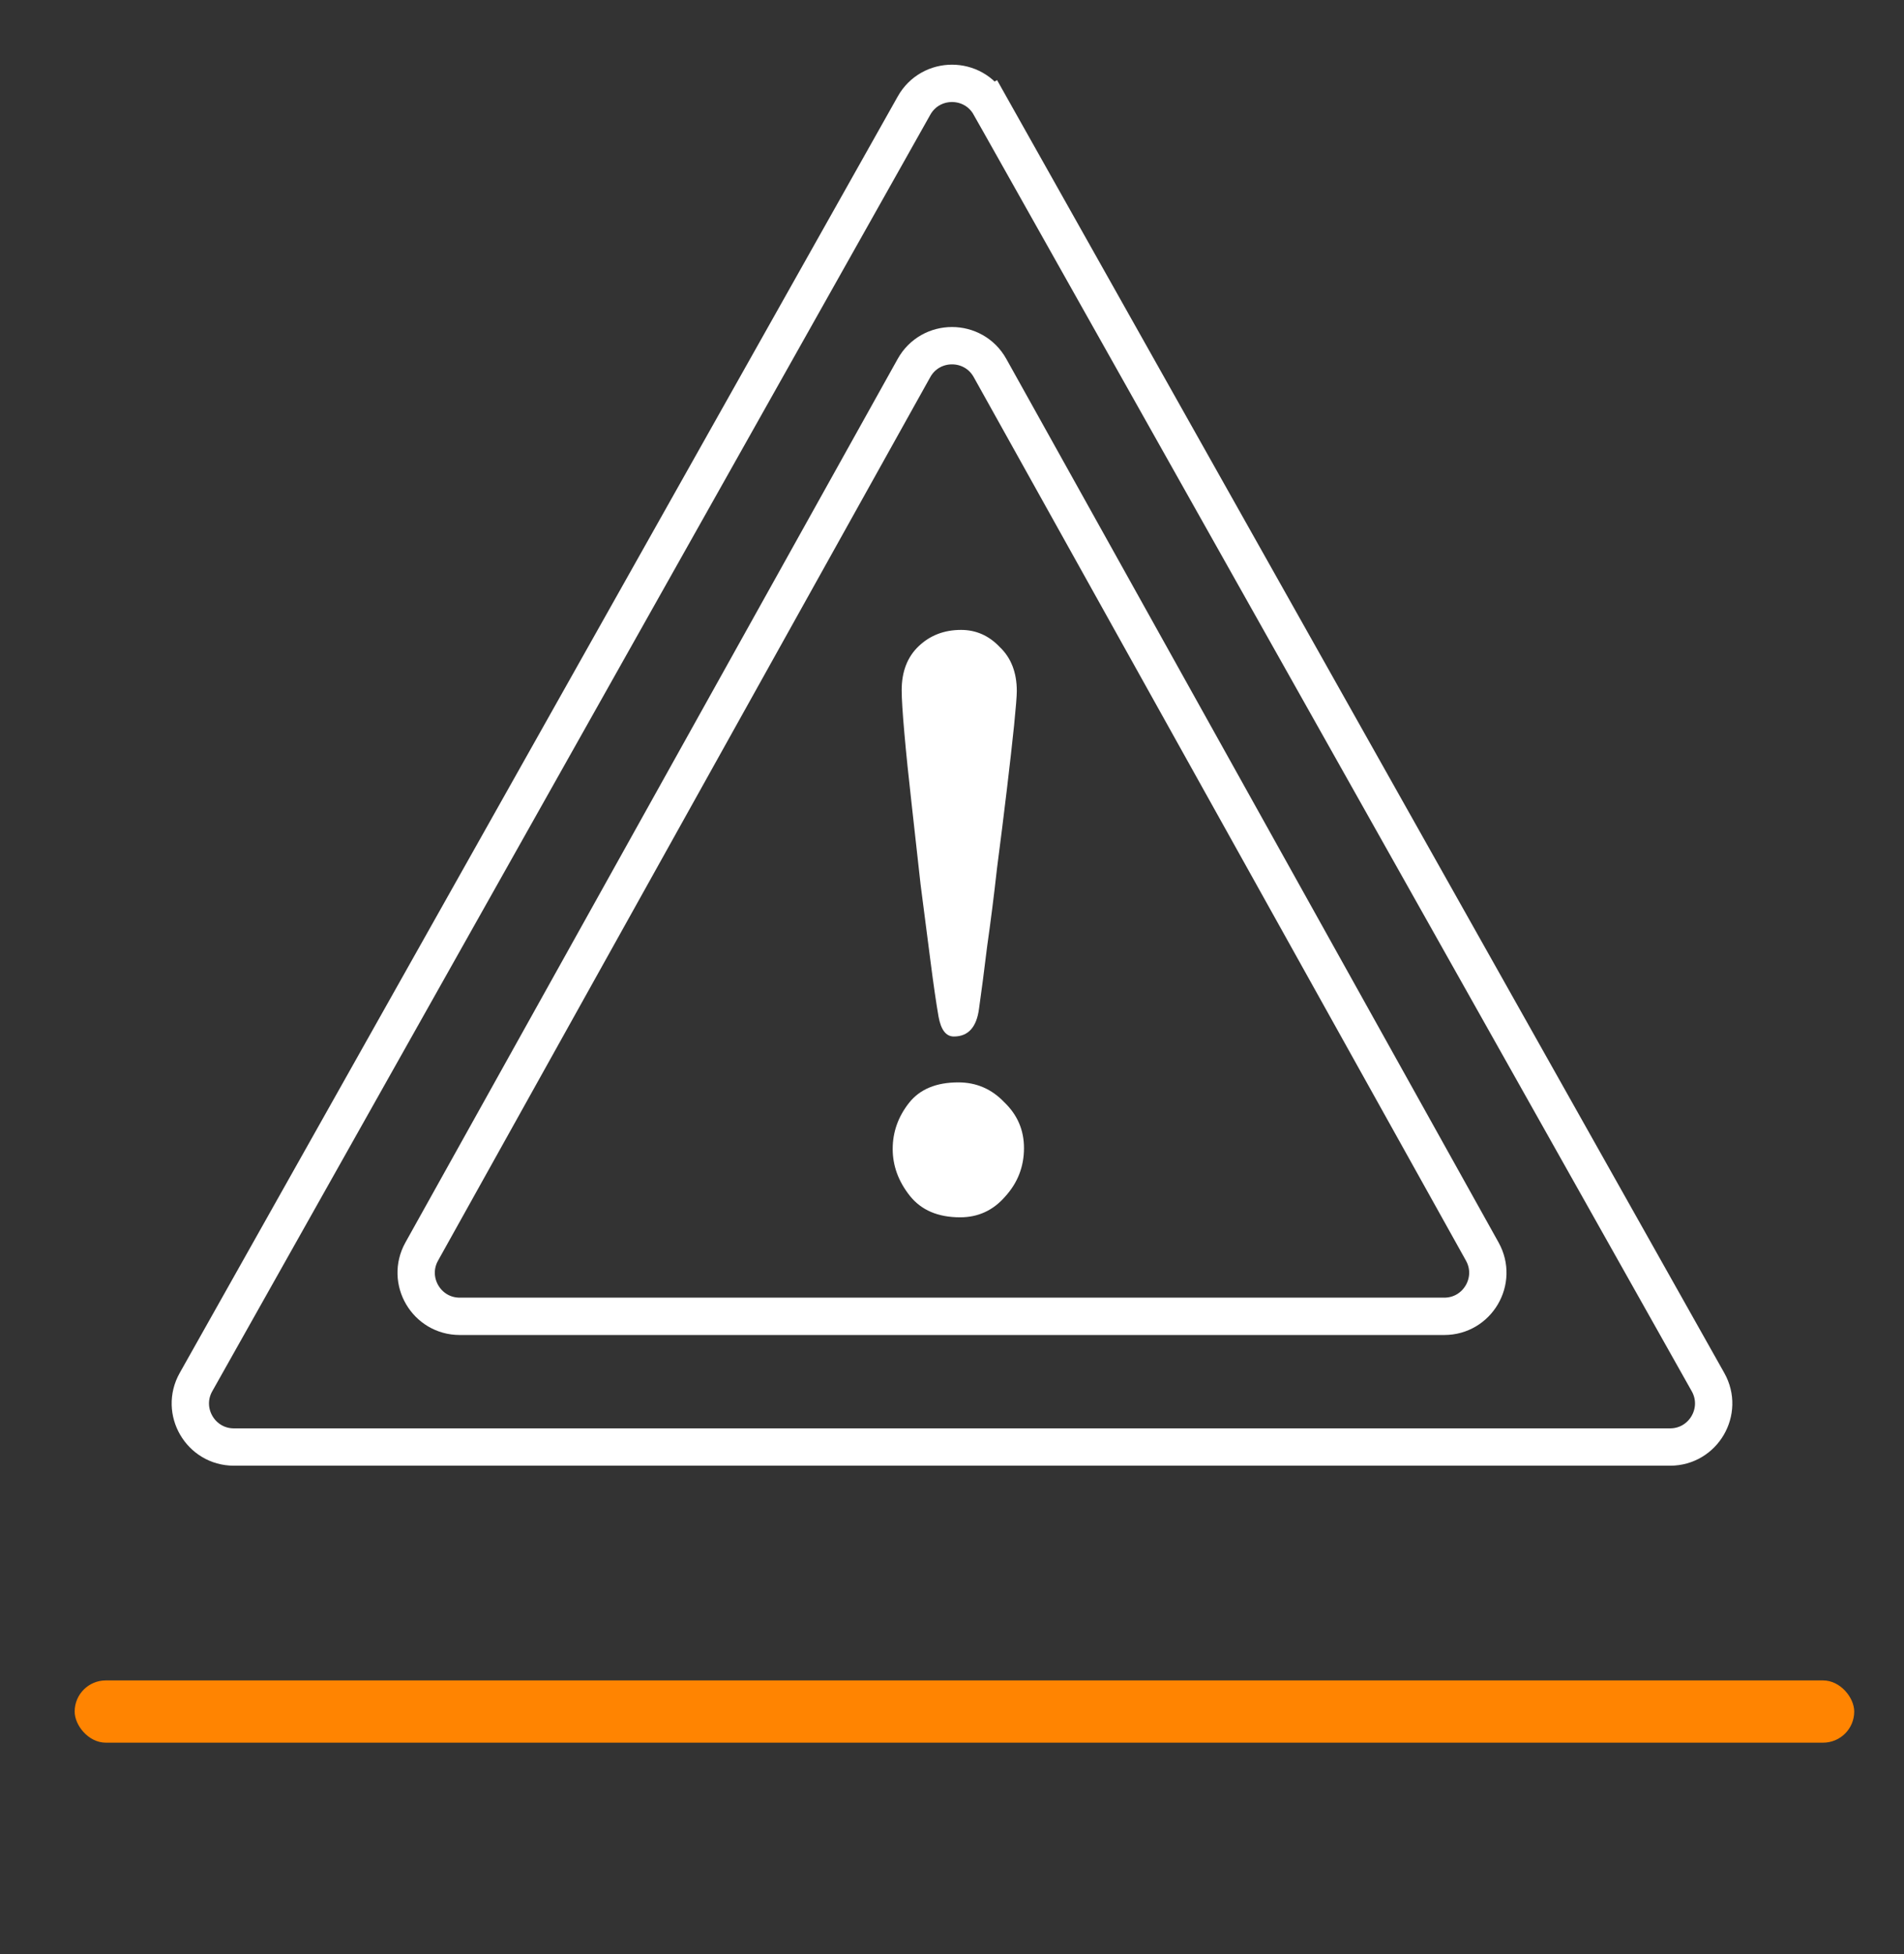
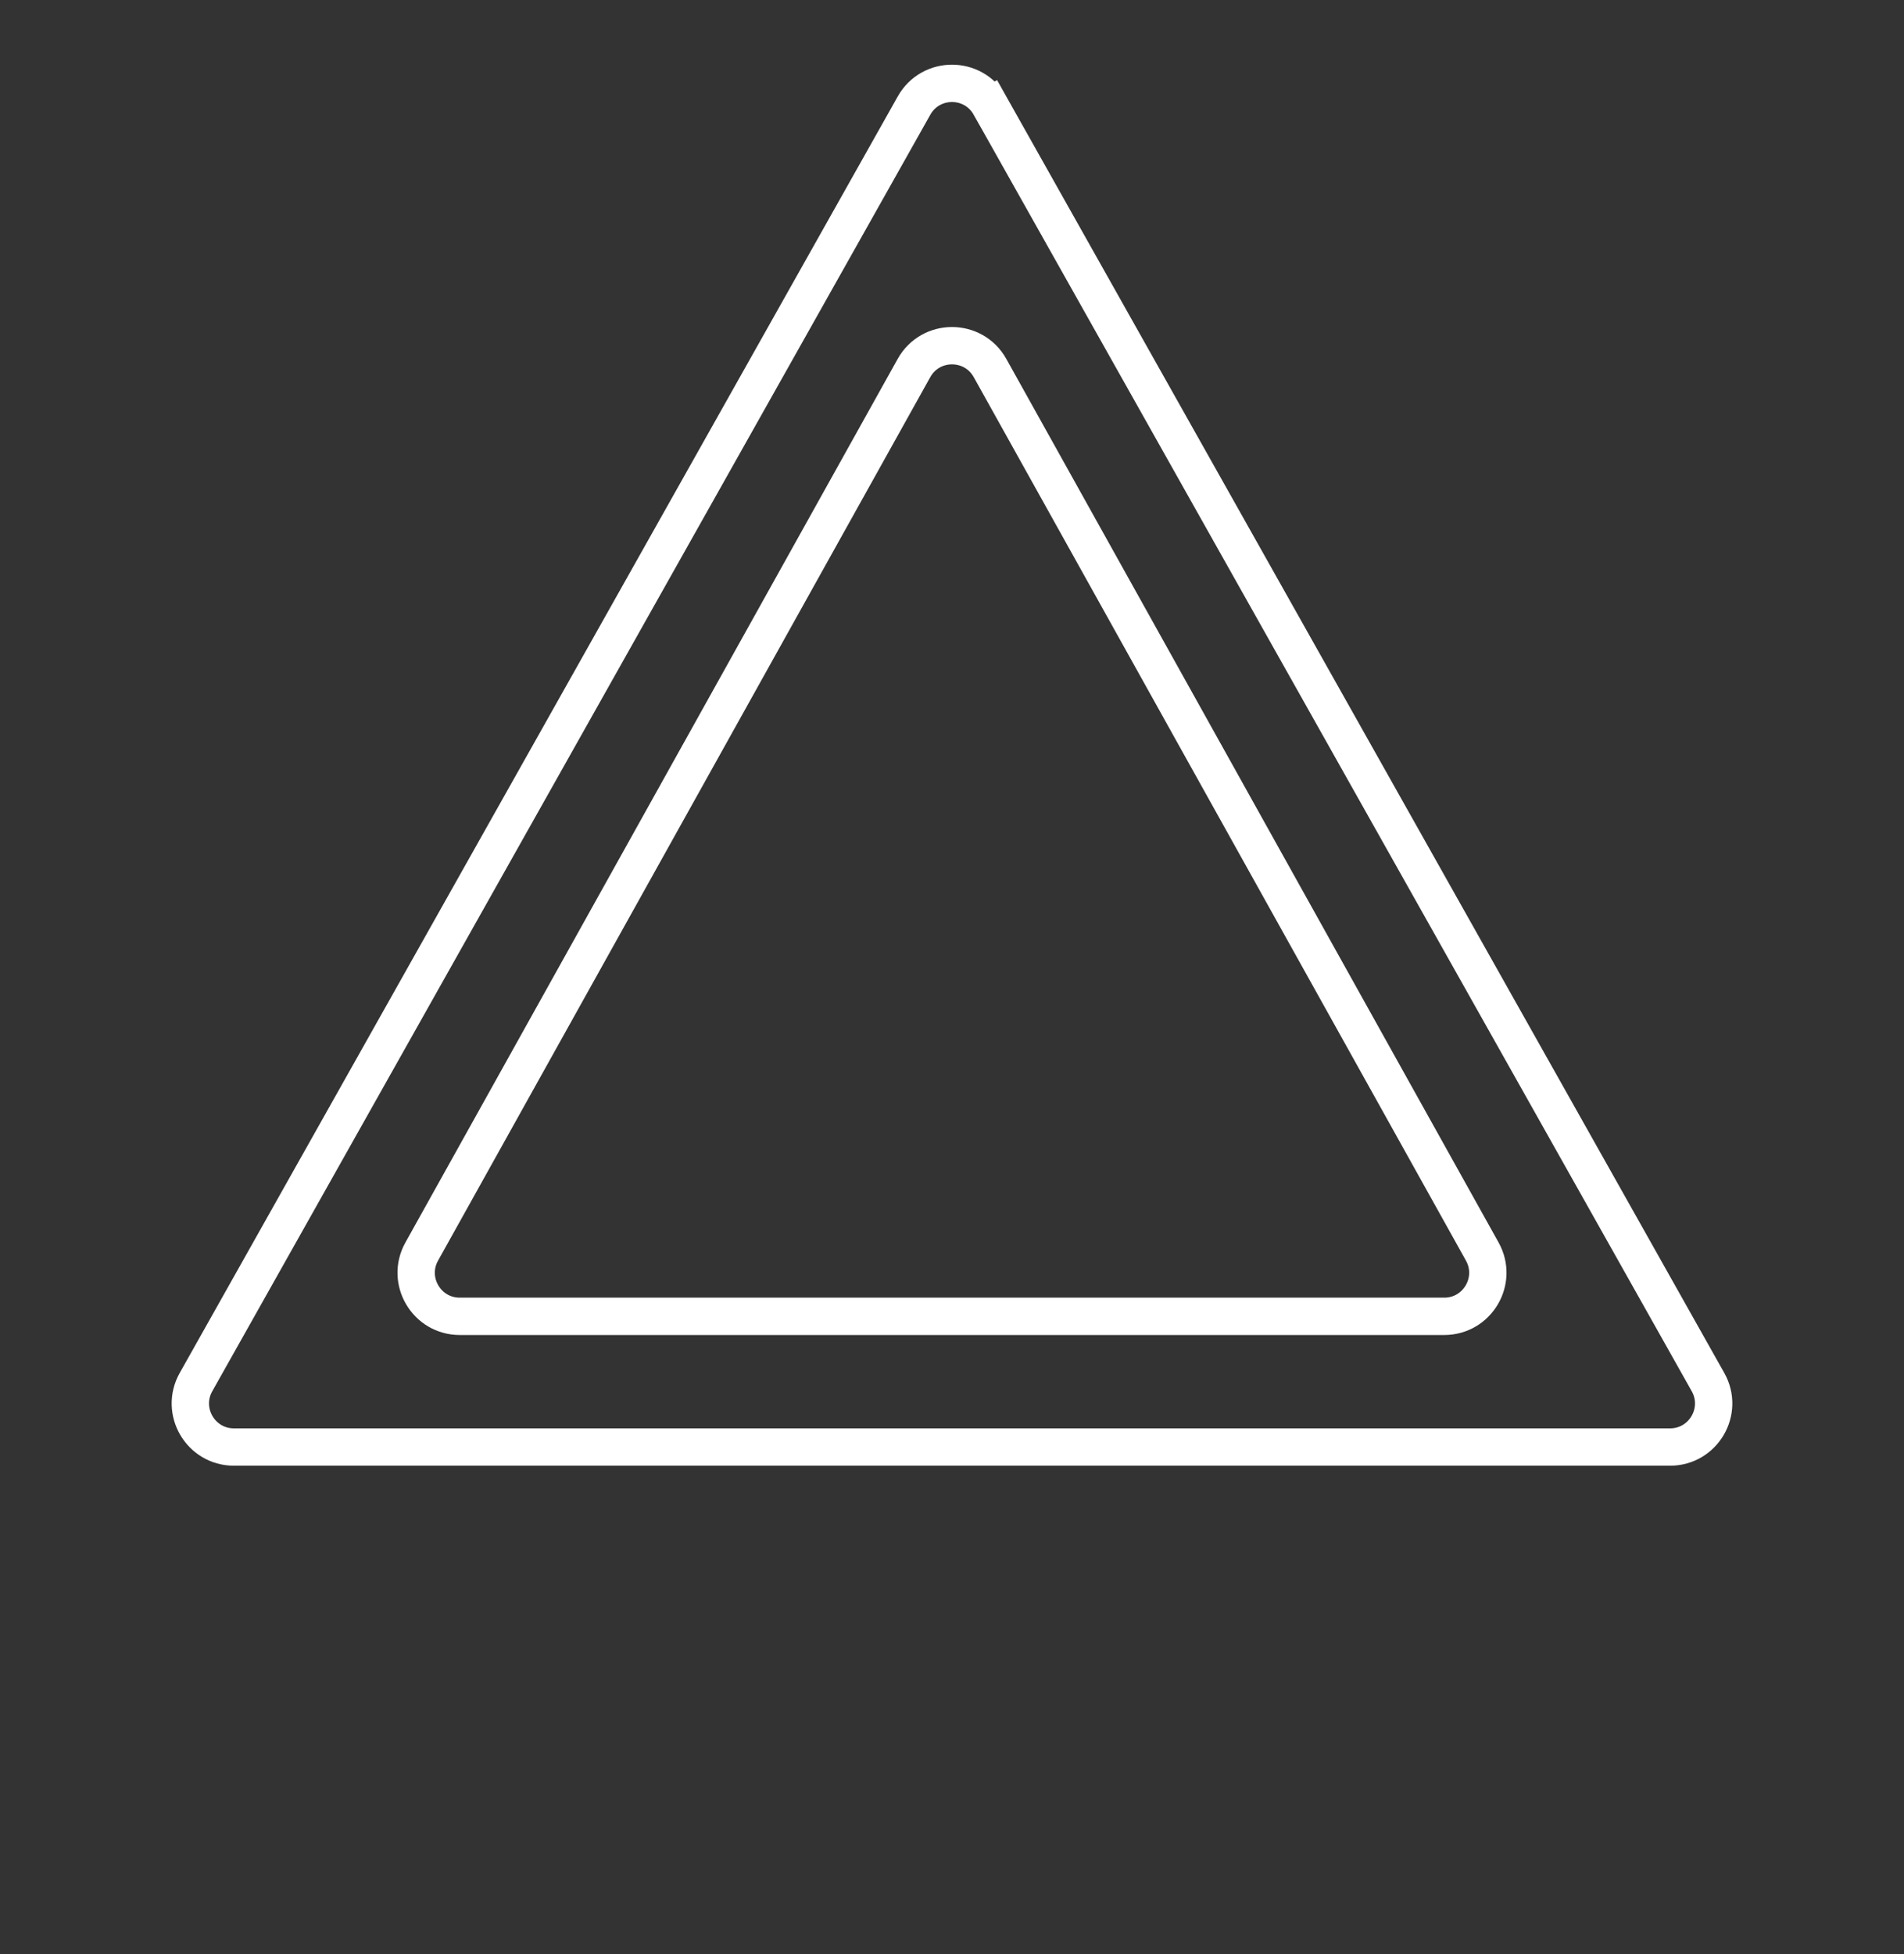
<svg xmlns="http://www.w3.org/2000/svg" width="153" height="157" viewBox="0 0 153 157" fill="none">
  <rect x="0" y="0" width="153" height="157" fill="#333333" stroke="none" />
-   <rect x="6" y="135" width="143" height="5" rx="2.5" fill="#FF8401" />
  <path d="M73.45 8.48C74.788 6.102 78.212 6.102 79.55 8.48L80.858 7.745L79.55 8.48L137.251 111.034C138.564 113.367 136.878 116.25 134.201 116.25H18.799C16.122 116.25 14.436 113.367 15.749 111.034L73.45 8.48Z" stroke="white" stroke-width="3" />
  <path d="M73.443 29.568C74.777 27.173 78.223 27.173 79.557 29.568L119.111 100.546C120.411 102.879 118.725 105.75 116.054 105.75H36.946C34.275 105.75 32.589 102.879 33.889 100.546L73.443 29.568Z" stroke="white" stroke-width="3" />
-   <path d="M76.648 83.269C76.022 83.269 75.613 82.74 75.42 81.68C75.227 80.572 75.01 79.078 74.769 77.199C74.529 75.32 74.264 73.273 73.975 71.057C73.734 68.841 73.493 66.672 73.252 64.553C73.011 62.433 72.818 60.554 72.674 58.916C72.529 57.278 72.457 56.122 72.457 55.447C72.457 53.954 72.915 52.773 73.83 51.906C74.745 51.039 75.878 50.605 77.227 50.605C78.431 50.605 79.467 51.063 80.334 51.978C81.249 52.846 81.707 54.026 81.707 55.52C81.707 55.905 81.635 56.82 81.49 58.266C81.346 59.663 81.153 61.373 80.912 63.397C80.671 65.42 80.406 67.54 80.117 69.756C79.876 71.924 79.611 74.019 79.322 76.043C79.081 78.018 78.865 79.68 78.672 81.029C78.479 82.523 77.805 83.269 76.648 83.269ZM77.154 97.795C75.372 97.795 74.023 97.217 73.107 96.061C72.192 94.904 71.734 93.652 71.734 92.303C71.734 90.954 72.168 89.725 73.035 88.617C73.902 87.509 75.227 86.955 77.01 86.955C78.455 86.955 79.684 87.485 80.695 88.545C81.755 89.557 82.285 90.785 82.285 92.231C82.285 93.724 81.779 95.025 80.768 96.133C79.804 97.241 78.6 97.795 77.154 97.795Z" fill="white" />
</svg>